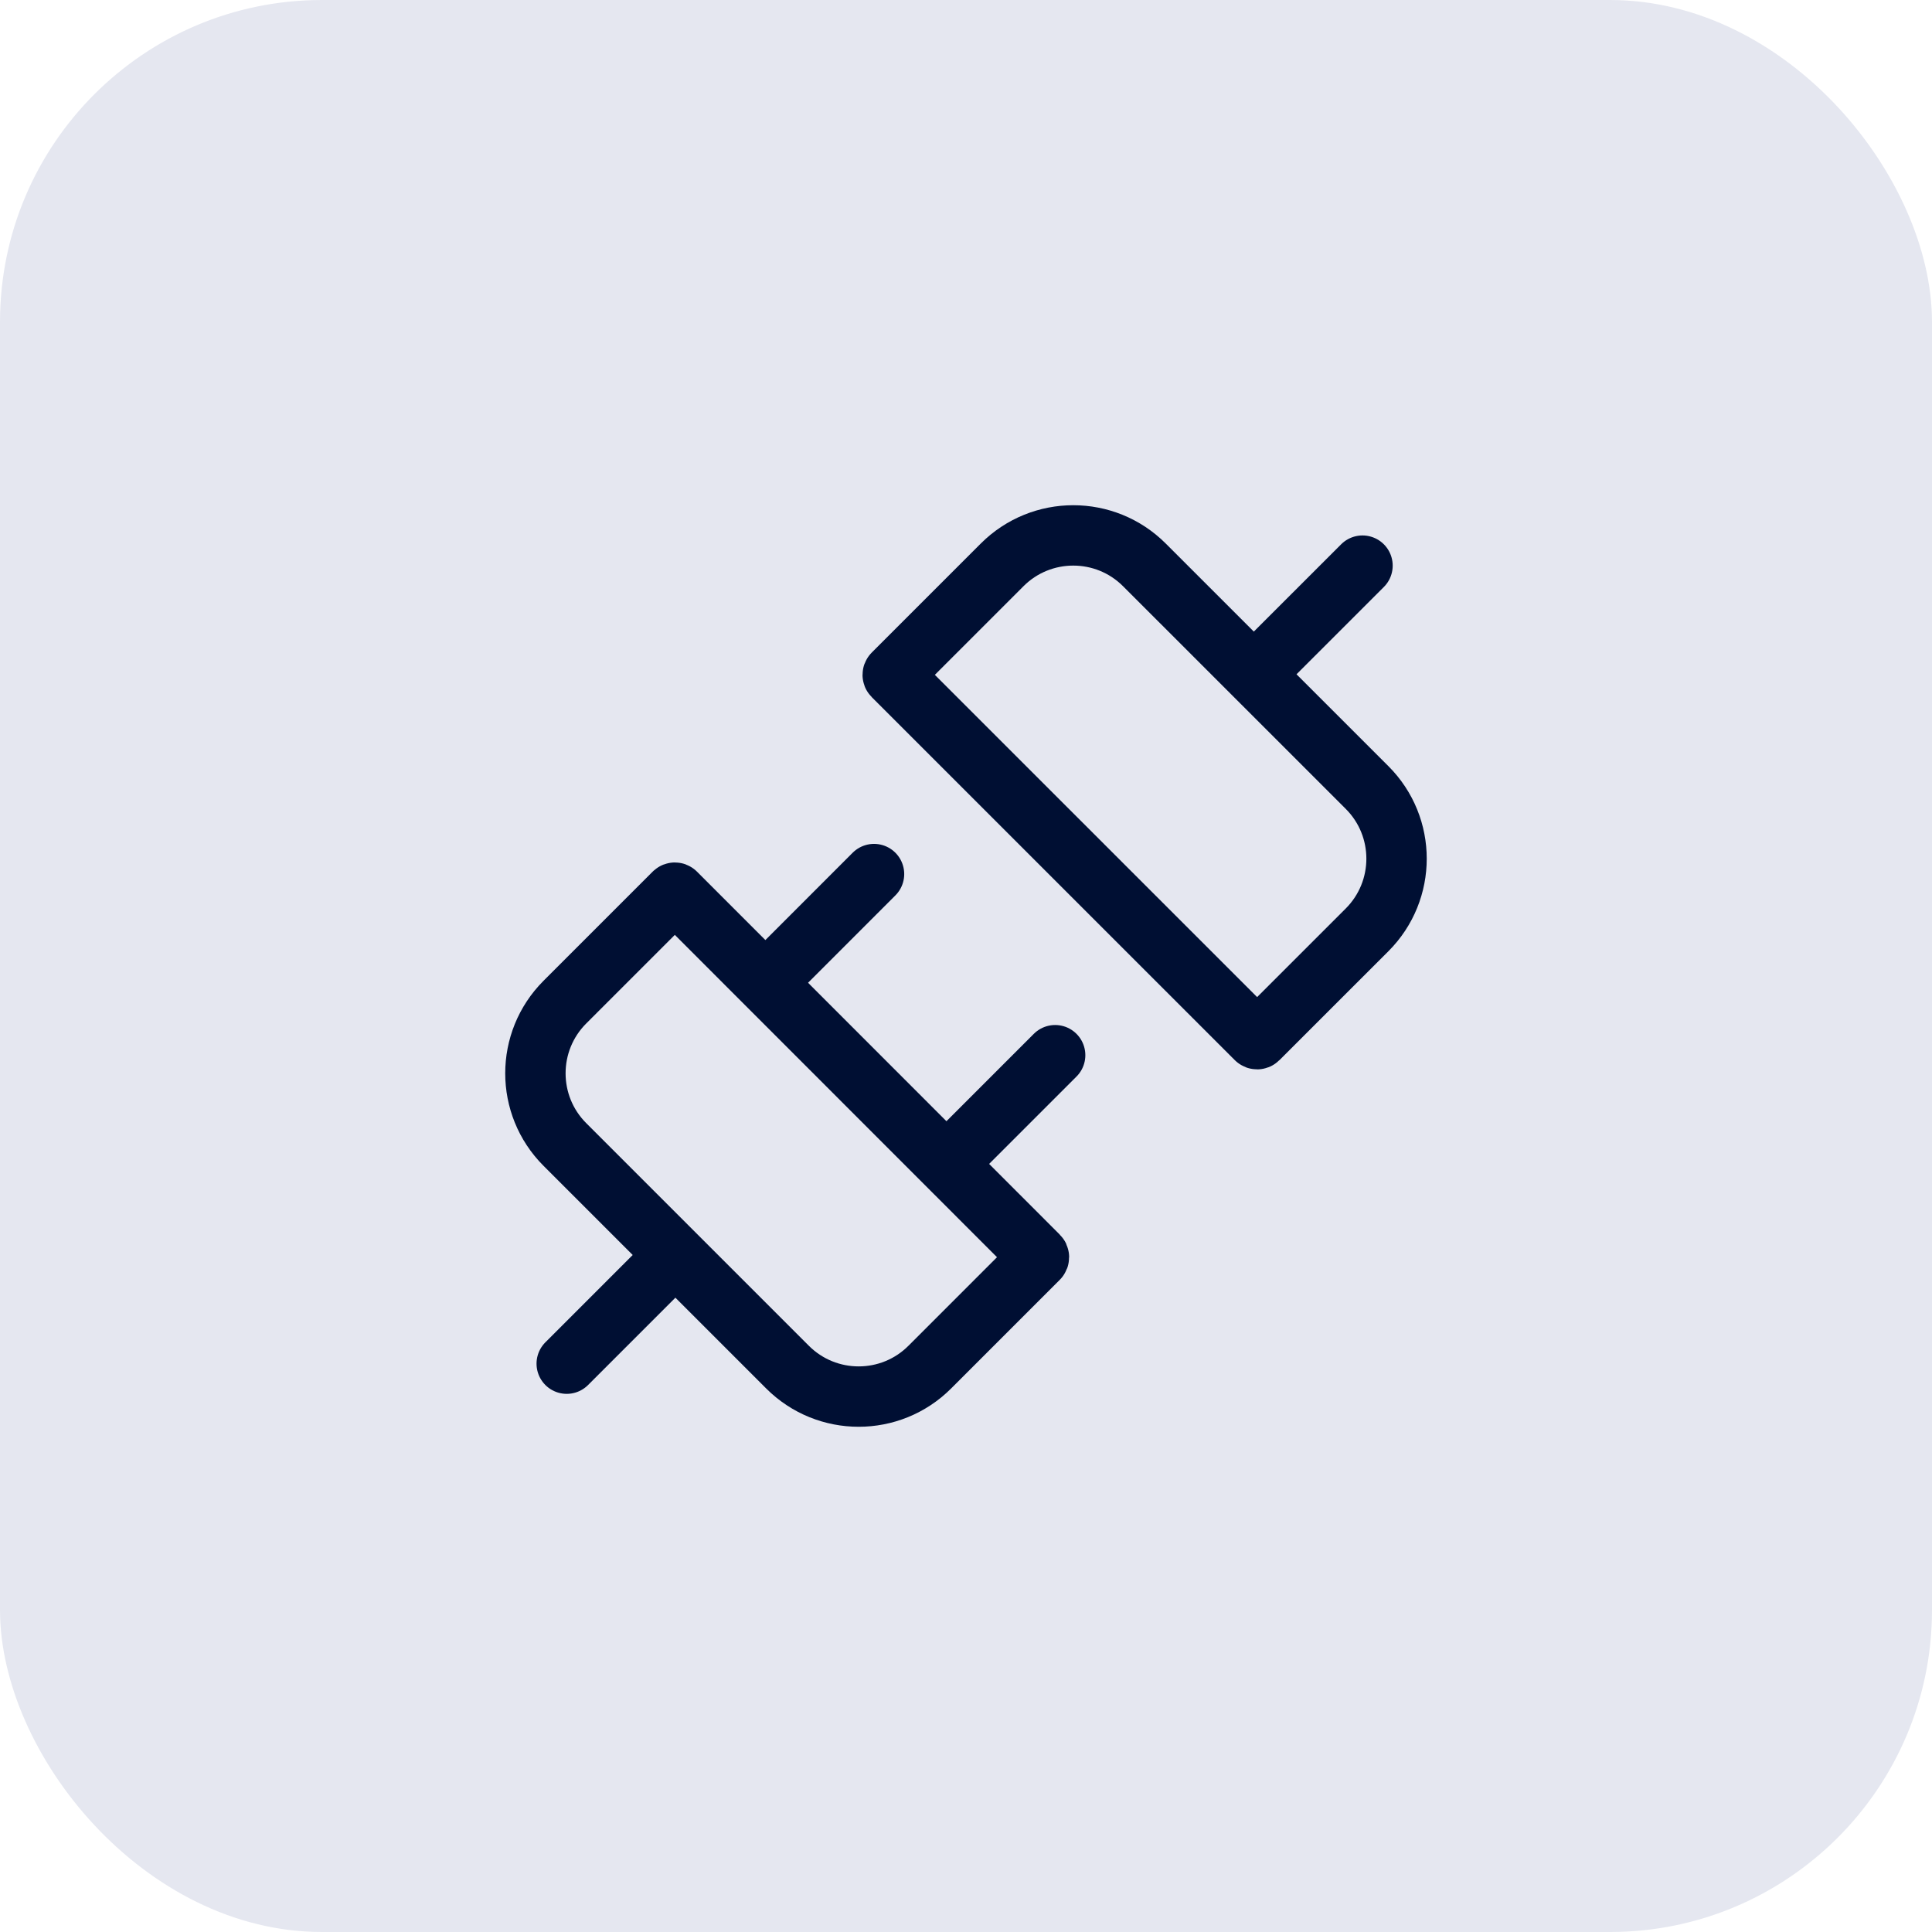
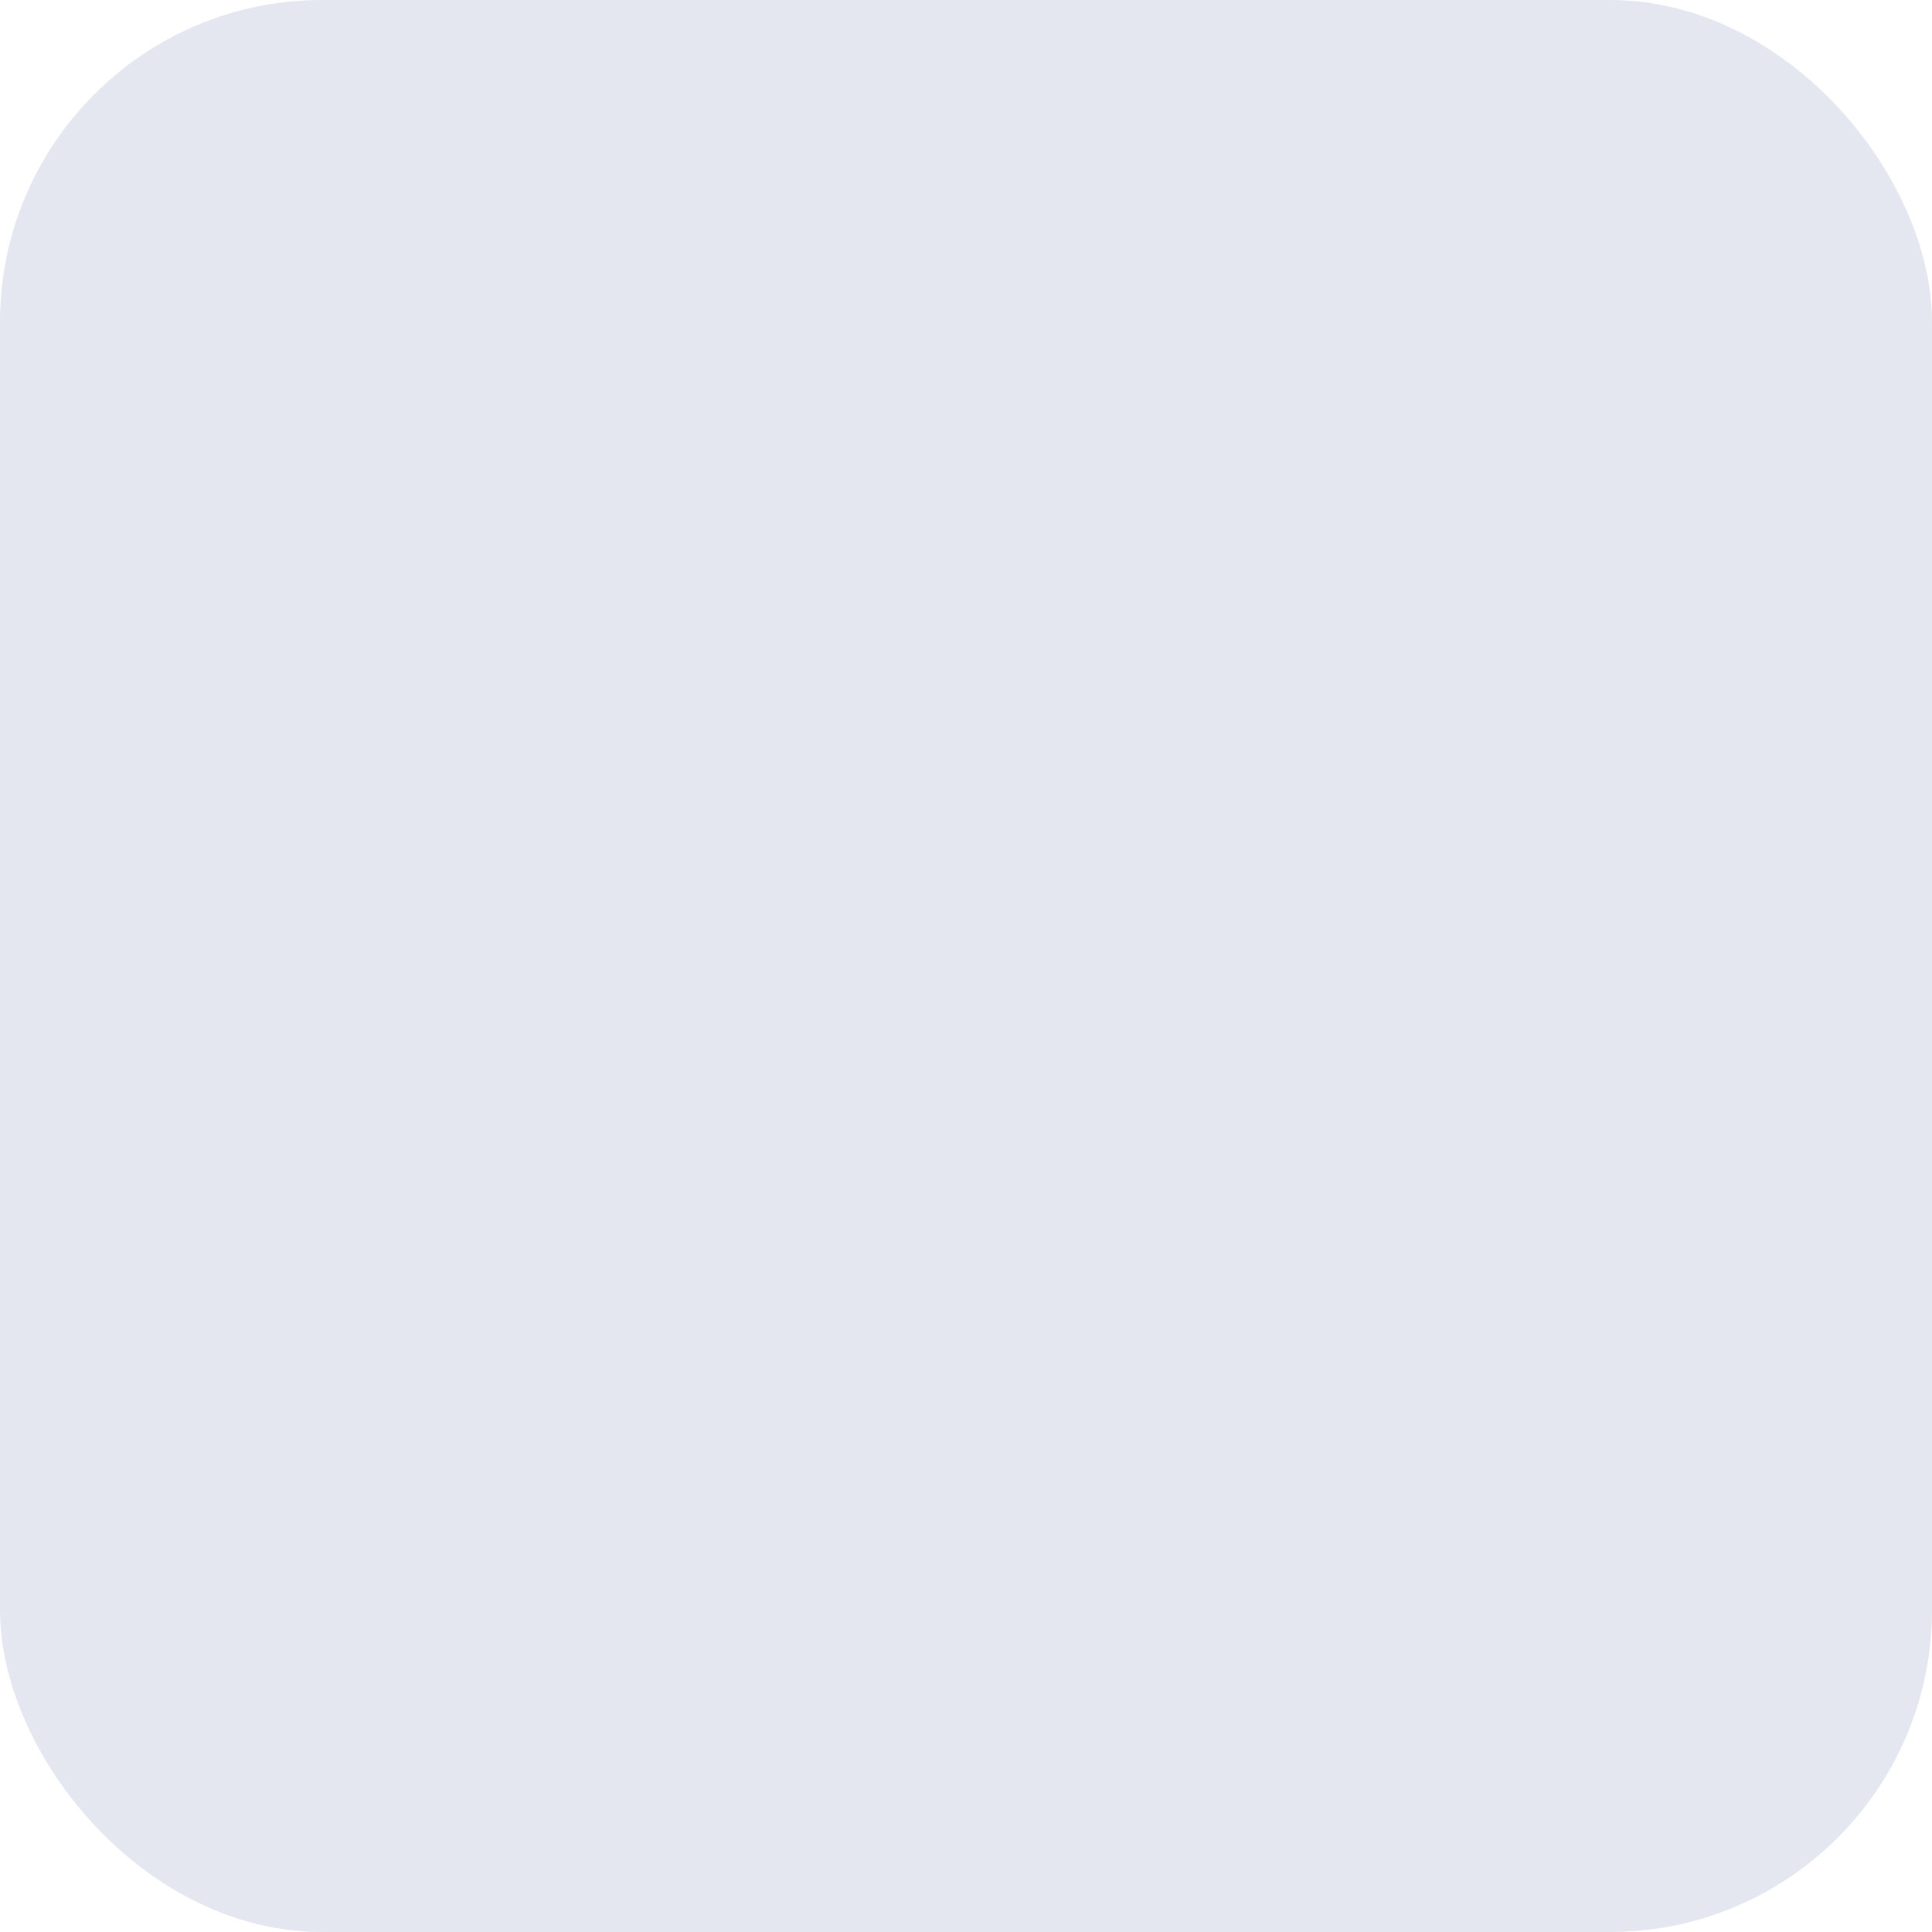
<svg xmlns="http://www.w3.org/2000/svg" width="48" height="48" viewBox="0 0 48 48" fill="none">
  <rect width="48" height="48" rx="8" fill="#E5E7F0" />
  <g clip-path="url(#clip0_151_17401)">
    <path d="M33.851 14.053L31.151 16.752M21.715 21.716L19.016 24.416M16.78 31.18L14.08 33.88M26.215 26.216L23.515 28.916M16.747 22.185L14.034 24.898C13.058 25.875 13.058 27.458 14.034 28.434L19.565 33.965C20.542 34.942 22.125 34.942 23.101 33.965L25.799 31.267V31.267C25.817 31.249 25.817 31.22 25.799 31.203L16.785 22.185C16.775 22.175 16.758 22.175 16.747 22.185V22.185ZM22.188 16.744V16.744C22.176 16.756 22.176 16.777 22.188 16.789L31.208 25.808C31.222 25.822 31.244 25.822 31.258 25.808V25.808L33.965 23.102C34.941 22.125 34.941 20.542 33.965 19.566L28.433 14.035C27.457 13.058 25.874 13.058 24.898 14.034L22.188 16.744Z" stroke="#000F33" stroke-width="1.5" stroke-linecap="round" stroke-linejoin="round" />
  </g>
  <defs>
    <clipPath id="clip0_151_17401">
-       <rect width="24" height="24" fill="white" transform="translate(12 12)" />
-     </clipPath>
+       </clipPath>
  </defs>
</svg>